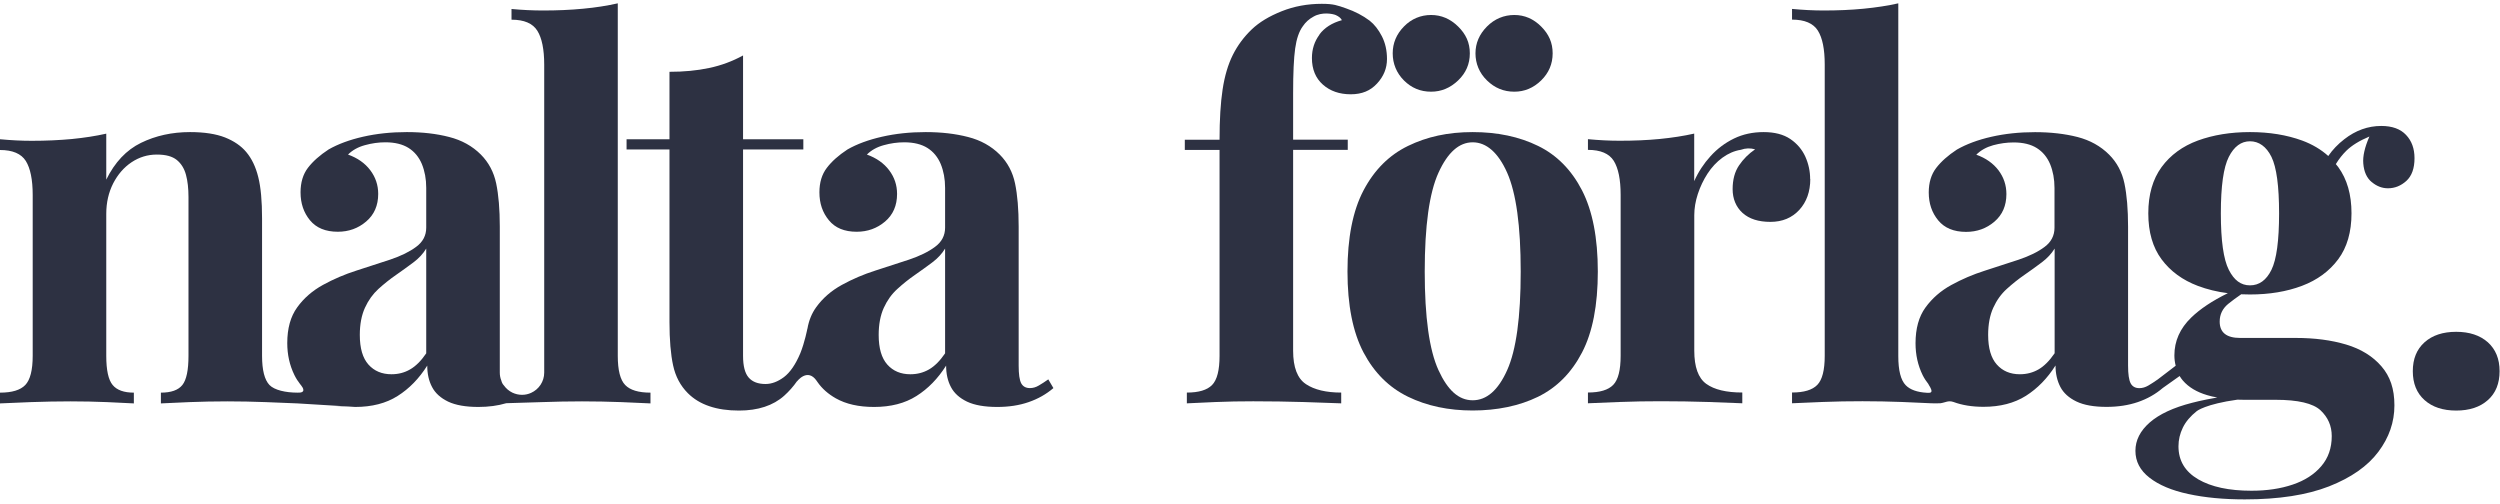
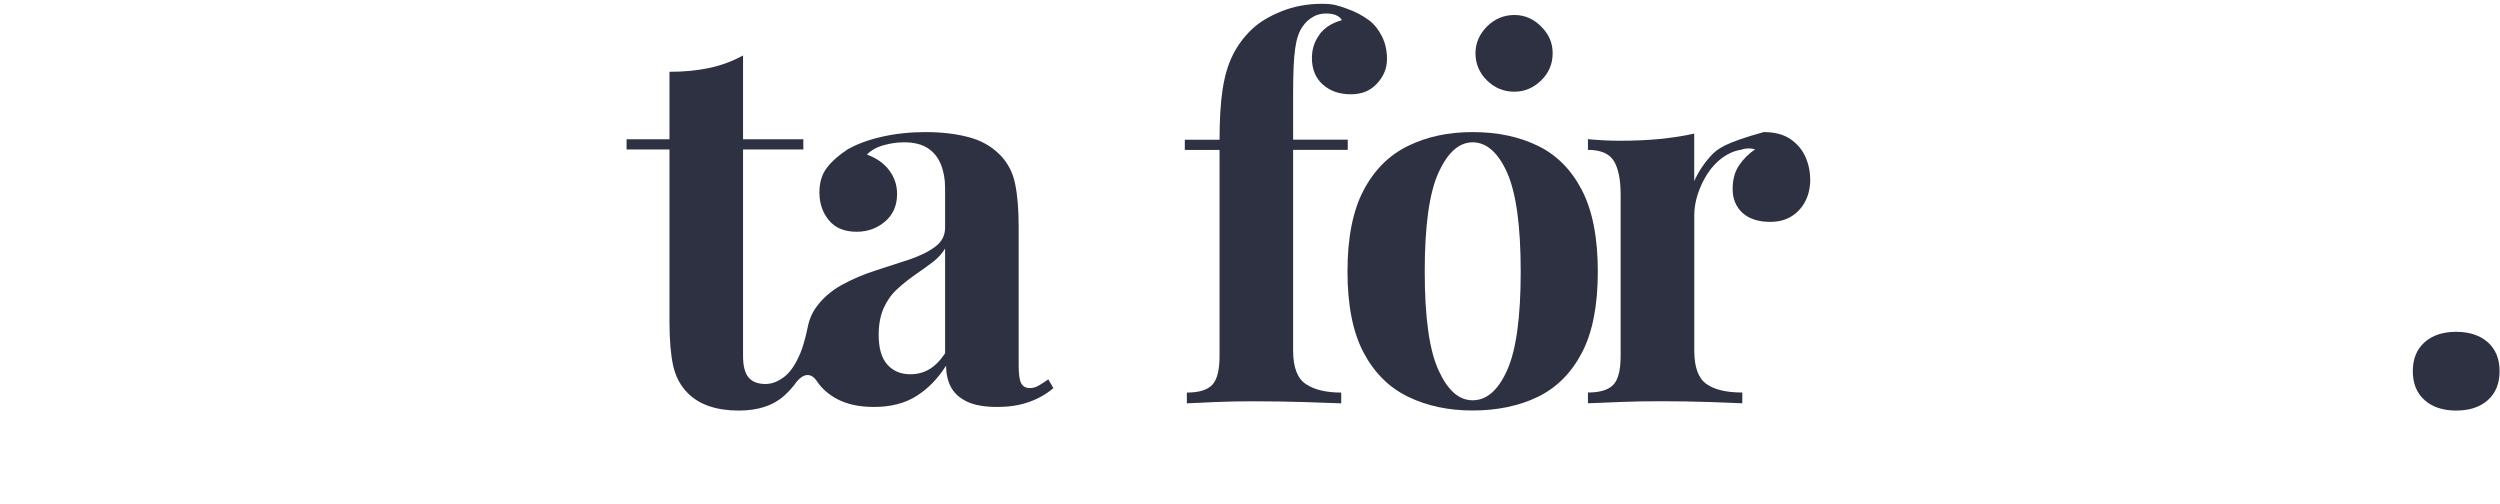
<svg xmlns="http://www.w3.org/2000/svg" width="367" height="74" viewBox="0 0 367 74" fill="none">
-   <path d="M51.14 59.74L49.25 59.62C49.85 59.7 50.48 59.74 51.14 59.74Z" fill="#2D3142" />
-   <path d="M90.69 52.24V0.49C89.14 0.84 87.44 1.11 85.59 1.28C83.74 1.46 81.79 1.54 79.74 1.54C78.24 1.54 76.69 1.47 75.09 1.32V2.89C76.94 2.89 78.2 3.43 78.88 4.51C79.55 5.58 79.89 7.24 79.89 9.49V54.7C79.89 56.02 79.1 57.16 77.97 57.67C77.56 57.86 77.11 57.96 76.63 57.96C76.12 57.96 75.65 57.84 75.22 57.64C74.72 57.4 74.29 57.03 73.97 56.58C73.97 56.58 73.96 56.58 73.96 56.57C73.88 56.48 73.8 56.38 73.74 56.26C73.68 56.15 73.63 56.01 73.59 55.85C73.59 55.85 73.587 55.844 73.58 55.83C73.44 55.48 73.37 55.1 73.37 54.7V33.27C73.37 30.72 73.19 28.61 72.84 26.93C72.49 25.26 71.74 23.85 70.59 22.69C69.34 21.44 67.79 20.58 65.94 20.11C64.09 19.63 62.02 19.39 59.72 19.39C57.42 19.39 55.28 19.62 53.3 20.07C51.33 20.52 49.64 21.14 48.24 21.94C46.94 22.79 45.93 23.69 45.2 24.64C44.48 25.59 44.12 26.79 44.12 28.24C44.12 29.85 44.58 31.21 45.5 32.33C46.43 33.46 47.79 34.02 49.59 34.02C51.19 34.02 52.58 33.52 53.75 32.52C54.93 31.52 55.52 30.17 55.52 28.47C55.52 27.17 55.13 26.01 54.35 24.98C53.58 23.96 52.49 23.19 51.09 22.69C51.74 22.04 52.57 21.58 53.57 21.31C54.57 21.03 55.57 20.89 56.57 20.89C57.97 20.89 59.1 21.17 59.98 21.72C60.85 22.27 61.5 23.06 61.93 24.08C62.35 25.11 62.57 26.27 62.57 27.57V33.42C62.57 34.57 62.08 35.51 61.1 36.23C60.13 36.96 58.85 37.58 57.28 38.11C55.7 38.63 54.05 39.17 52.33 39.72C50.6 40.27 48.97 40.97 47.42 41.82C45.87 42.67 44.6 43.77 43.63 45.12C42.65 46.47 42.17 48.22 42.17 50.37C42.17 52.07 42.52 53.63 43.22 55.06C43.46 55.55 43.75 56 44.08 56.42H44.09C44.09 56.42 44.09 56.44 44.1 56.44C44.12 56.47 44.17 56.52 44.22 56.59C44.5 56.94 44.96 57.7 43.68 57.64C41.93 57.64 40.29 57.27 39.56 56.52C38.84 55.77 38.47 54.34 38.47 52.24V32.07C38.47 29.52 38.29 27.49 37.91 25.99C37.54 24.49 36.95 23.27 36.15 22.32C35.4 21.42 34.36 20.71 33.04 20.18C31.71 19.66 30 19.39 27.9 19.39C25.25 19.39 22.85 19.92 20.7 20.97C18.55 22.02 16.85 23.82 15.6 26.37V19.62C14.05 19.97 12.36 20.23 10.54 20.41C8.71 20.58 6.75 20.67 4.65 20.67C3.15 20.67 1.6 20.59 0 20.44V22.02C1.85 22.02 3.11 22.56 3.79 23.63C4.46 24.71 4.8 26.37 4.8 28.62V52.24C4.8 54.34 4.43 55.77 3.71 56.52C2.99 57.27 1.75 57.64 0 57.64V59.22C1 59.17 2.5 59.11 4.5 59.03C6.5 58.96 8.45 58.92 10.35 58.92C12.25 58.92 13.99 58.96 15.71 59.03C17.44 59.11 18.75 59.17 19.65 59.22V57.64C18.2 57.64 17.16 57.27 16.54 56.52C15.91 55.77 15.6 54.34 15.6 52.24V31.39C15.6 29.74 15.94 28.26 16.61 26.93C17.29 25.61 18.19 24.57 19.31 23.82C20.44 23.07 21.67 22.69 23.02 22.69C24.37 22.69 25.3 22.96 25.95 23.48C26.6 24.01 27.05 24.73 27.3 25.66C27.55 26.58 27.67 27.67 27.67 28.92V52.24C27.67 54.34 27.37 55.77 26.77 56.52C26.17 57.27 25.12 57.64 23.62 57.64V59.22C24.57 59.17 25.96 59.11 27.79 59.03C29.61 58.96 31.47 58.92 33.37 58.92C35.27 58.92 37.1 58.96 39 59.03C40.9 59.11 42.73 59.17 43.68 59.22L50.25 59.62L52.14 59.74C54.59 59.74 56.67 59.21 58.37 58.13C60.07 57.06 61.52 55.57 62.72 53.67C62.72 54.87 62.95 55.92 63.43 56.82C63.9 57.72 64.69 58.43 65.79 58.96C66.89 59.48 68.37 59.74 70.22 59.74C71.71 59.74 73.08 59.56 74.32 59.19C75.32 59.14 77.58 59.11 79.55 59.03C81.53 58.96 83.49 58.92 85.44 58.92C87.39 58.92 89.31 58.96 91.21 59.03C93.11 59.11 94.54 59.17 95.49 59.22V57.64C93.74 57.64 92.5 57.27 91.78 56.52C91.05 55.77 90.69 54.34 90.69 52.24ZM62.57 51.87C61.82 52.97 61.03 53.76 60.2 54.23C59.38 54.71 58.47 54.94 57.47 54.94C56.07 54.94 54.94 54.47 54.09 53.52C53.24 52.57 52.82 51.12 52.82 49.17C52.82 47.62 53.07 46.29 53.57 45.19C54.07 44.09 54.73 43.17 55.55 42.42C56.38 41.67 57.24 40.98 58.14 40.36C59.04 39.73 59.89 39.12 60.69 38.52C61.49 37.92 62.12 37.24 62.57 36.49V51.87Z" fill="#2D3142" />
  <path d="M152.5 56.591C152.07 56.851 151.64 56.971 151.19 56.971C150.59 56.971 150.16 56.731 149.91 56.261C149.66 55.781 149.54 54.921 149.54 53.671V33.271C149.54 30.721 149.36 28.611 149.01 26.931C148.66 25.261 147.91 23.851 146.76 22.691C145.51 21.441 143.96 20.581 142.11 20.111C140.26 19.631 138.19 19.391 135.89 19.391C133.59 19.391 131.45 19.621 129.48 20.071C127.5 20.521 125.81 21.141 124.41 21.941C123.11 22.791 122.1 23.691 121.38 24.641C120.65 25.591 120.29 26.791 120.29 28.241C120.29 29.851 120.75 31.211 121.68 32.331C122.6 33.461 123.96 34.021 125.76 34.021C127.36 34.021 128.75 33.521 129.93 32.521C131.1 31.521 131.69 30.171 131.69 28.471C131.69 27.171 131.3 26.011 130.52 24.981C129.75 23.961 128.66 23.191 127.26 22.691C127.91 22.041 128.74 21.581 129.74 21.311C130.74 21.031 131.74 20.891 132.74 20.891C134.14 20.891 135.27 21.171 136.15 21.721C137.02 22.271 137.67 23.061 138.1 24.081C138.52 25.111 138.74 26.271 138.74 27.571V33.421C138.74 34.571 138.25 35.511 137.27 36.231C136.3 36.961 135.02 37.581 133.45 38.111C131.88 38.631 130.23 39.171 128.5 39.721C126.77 40.271 125.14 40.971 123.59 41.821C122.04 42.671 120.77 43.771 119.8 45.121C119.17 46.001 118.74 47.041 118.53 48.261H118.52C118.52 48.261 118.14 50.251 117.48 51.871C116.78 53.521 115.98 54.681 115.08 55.361C114.18 56.031 113.28 56.371 112.38 56.371C111.28 56.371 110.46 56.061 109.91 55.431C109.36 54.811 109.08 53.741 109.08 52.241V21.941H117.93V20.441H109.08V8.141C107.53 8.991 105.87 9.611 104.1 9.981C102.32 10.361 100.38 10.541 98.28 10.541V20.441H91.98V21.941H98.28V47.291C98.28 49.891 98.46 52.011 98.81 53.631C99.16 55.261 99.88 56.621 100.98 57.721C101.83 58.571 102.88 59.211 104.13 59.631C105.38 60.061 106.83 60.271 108.48 60.271C111.28 60.271 113.5 59.541 115.12 58.091C115.83 57.451 116.46 56.741 117.01 55.951V55.981C117.01 55.981 118.53 53.941 119.89 55.911C119.89 55.921 119.9 55.921 119.9 55.931C119.94 55.991 119.98 56.051 120.02 56.101C120.68 57.051 121.58 57.841 122.69 58.471C124.19 59.321 126.06 59.741 128.31 59.741C130.76 59.741 132.84 59.211 134.54 58.131C136.24 57.061 137.69 55.571 138.89 53.671C138.89 54.871 139.12 55.921 139.6 56.821C140.07 57.721 140.86 58.431 141.96 58.961C143.06 59.481 144.54 59.741 146.39 59.741C148.09 59.741 149.62 59.511 151 59.031C152.37 58.561 153.59 57.871 154.64 56.971L153.89 55.691C153.39 56.041 152.92 56.351 152.5 56.591ZM138.74 51.871C137.99 52.971 137.2 53.761 136.38 54.231C135.55 54.711 134.64 54.941 133.64 54.941C132.24 54.941 131.11 54.471 130.26 53.521C129.41 52.571 128.99 51.121 128.99 49.171C128.99 47.621 129.24 46.291 129.74 45.191C130.24 44.091 130.9 43.171 131.73 42.421C132.55 41.671 133.41 40.981 134.31 40.361C135.21 39.731 136.06 39.121 136.86 38.521C137.66 37.921 138.29 37.241 138.74 36.491V51.871Z" fill="#2D3142" />
-   <path d="M210.08 13.46C211.58 13.46 212.9 12.91 214.05 11.81C215.2 10.71 215.77 9.39 215.77 7.83C215.77 6.27 215.2 5.02 214.05 3.89C212.9 2.76 211.58 2.2 210.08 2.2C208.58 2.2 207.2 2.76 206.1 3.89C205 5.01 204.45 6.33 204.45 7.83C204.45 9.33 205 10.71 206.1 11.81C207.2 12.91 208.52 13.46 210.08 13.46Z" fill="#2D3142" />
  <path d="M222.3 13.46C223.8 13.46 225.11 12.91 226.24 11.81C227.36 10.71 227.93 9.39 227.93 7.83C227.93 6.27 227.37 5.02 226.24 3.89C225.11 2.76 223.8 2.2 222.3 2.2C220.8 2.2 219.41 2.76 218.29 3.89C217.17 5.02 216.6 6.33 216.6 7.83C216.6 9.33 217.16 10.71 218.29 11.81C219.41 12.91 220.75 13.46 222.3 13.46Z" fill="#2D3142" />
  <path d="M232.24 27.941C230.69 24.941 228.54 22.761 225.79 21.421C223.04 20.071 219.84 19.391 216.19 19.391C212.54 19.391 209.48 20.071 206.7 21.421C203.92 22.771 201.75 24.941 200.17 27.941C198.59 30.941 197.81 34.921 197.81 39.861C197.81 44.801 198.6 48.771 200.17 51.751C201.74 54.721 203.92 56.891 206.7 58.241C209.47 59.591 212.64 60.261 216.19 60.261C219.74 60.261 223.04 59.591 225.79 58.241C228.54 56.891 230.69 54.731 232.24 51.751C233.79 48.781 234.56 44.811 234.56 39.861C234.56 34.911 233.78 30.941 232.24 27.941ZM221.25 54.341C219.93 57.291 218.24 58.761 216.19 58.761C214.14 58.761 212.52 57.291 211.17 54.341C209.82 51.391 209.15 46.571 209.15 39.861C209.15 33.151 209.82 28.321 211.17 25.351C212.52 22.381 214.19 20.891 216.19 20.891C218.19 20.891 219.93 22.381 221.25 25.351C222.57 28.331 223.24 33.161 223.24 39.861C223.24 46.561 222.58 51.391 221.25 54.341Z" fill="#2D3142" />
-   <path d="M265.73 26.291C265.73 25.141 265.49 24.041 265.02 22.991C264.54 21.941 263.81 21.081 262.81 20.401C261.81 19.731 260.51 19.391 258.91 19.391C257.31 19.391 255.86 19.701 254.56 20.331C253.26 20.961 252.11 21.821 251.11 22.921C250.11 24.021 249.31 25.241 248.71 26.591V19.611C247.16 19.961 245.47 20.221 243.65 20.401C241.82 20.581 239.86 20.661 237.76 20.661C236.26 20.661 234.71 20.581 233.11 20.431V22.001C234.96 22.001 236.22 22.541 236.9 23.611C237.57 24.691 237.91 26.351 237.91 28.601V52.231C237.91 54.331 237.55 55.751 236.82 56.501C236.09 57.251 234.86 57.621 233.11 57.621V59.201C234.16 59.151 235.71 59.091 237.76 59.011C239.81 58.931 241.83 58.901 243.84 58.901C246.24 58.901 248.54 58.941 250.74 59.011C252.94 59.091 254.62 59.151 255.77 59.201V57.621C253.42 57.621 251.66 57.201 250.48 56.351C249.3 55.501 248.72 53.871 248.72 51.471V31.591C248.72 30.591 248.89 29.551 249.24 28.481C249.59 27.411 250.07 26.411 250.67 25.481C251.27 24.561 251.99 23.781 252.85 23.151C253.7 22.531 254.6 22.141 255.55 21.991C256.25 21.741 256.95 21.721 257.65 21.921C256.7 22.571 255.91 23.361 255.29 24.281C254.66 25.211 254.35 26.371 254.35 27.771C254.35 29.171 254.84 30.381 255.81 31.261C256.79 32.141 258.15 32.571 259.9 32.571C261.65 32.571 263.06 31.981 264.14 30.811C265.21 29.641 265.75 28.121 265.75 26.271L265.73 26.291Z" fill="#2D3142" />
-   <path d="M348.19 26.74C348.91 27.34 349.7 27.64 350.55 27.64C351.55 27.64 352.45 27.28 353.25 26.56C354.05 25.83 354.45 24.72 354.45 23.22C354.45 21.82 354.04 20.68 353.21 19.81C352.39 18.93 351.17 18.49 349.57 18.49C347.62 18.49 345.81 19.14 344.14 20.44C343.21 21.16 342.42 21.98 341.79 22.9C340.72 21.94 339.44 21.18 337.95 20.63C335.7 19.81 333.15 19.39 330.3 19.39C327.45 19.39 324.9 19.81 322.65 20.63C320.4 21.46 318.62 22.76 317.32 24.53C316.02 26.31 315.37 28.57 315.37 31.32C315.37 34.07 316.02 36.32 317.32 38.07C318.62 39.82 320.4 41.12 322.65 41.97C324.01 42.48 325.47 42.84 327.05 43.04C324.76 44.16 322.97 45.36 321.67 46.62C320.02 48.22 319.2 50.07 319.2 52.17C319.2 52.71 319.27 53.21 319.39 53.69L316.76 55.7C316.26 56.05 315.8 56.35 315.37 56.6C314.94 56.85 314.51 56.98 314.06 56.98C313.46 56.98 313.03 56.74 312.78 56.27C312.53 55.8 312.4 54.93 312.4 53.68V33.28C312.4 30.73 312.22 28.62 311.87 26.94C311.52 25.27 310.77 23.85 309.62 22.7C308.37 21.45 306.82 20.59 304.97 20.11C303.12 19.64 301.04 19.4 298.74 19.4C296.44 19.4 294.3 19.63 292.33 20.08C290.35 20.53 288.67 21.16 287.27 21.96C285.97 22.81 284.96 23.71 284.23 24.66C283.5 25.61 283.14 26.81 283.14 28.26C283.14 29.86 283.6 31.22 284.53 32.35C285.45 33.47 286.82 34.04 288.62 34.04C290.22 34.04 291.61 33.54 292.78 32.54C293.95 31.54 294.54 30.19 294.54 28.49C294.54 27.19 294.15 26.03 293.38 25C292.6 23.98 291.52 23.21 290.12 22.71C290.77 22.06 291.59 21.6 292.6 21.32C293.6 21.05 294.6 20.91 295.6 20.91C297 20.91 298.14 21.19 299.01 21.74C299.88 22.29 300.53 23.08 300.96 24.1C301.38 25.13 301.6 26.29 301.6 27.59V33.44C301.6 34.59 301.11 35.53 300.14 36.25C299.17 36.98 297.89 37.6 296.31 38.13C294.74 38.65 293.09 39.19 291.36 39.74C289.63 40.29 288 40.99 286.45 41.84C284.9 42.69 283.64 43.79 282.66 45.14C281.68 46.49 281.2 48.24 281.2 50.39C281.2 52.09 281.55 53.65 282.25 55.08C282.49 55.56 282.79 56 283.12 56.42C283.1 56.42 283.1 56.42 283.11 56.44C283.88 57.62 283.5 57.69 282.98 57.66C282.94 57.66 282.91 57.66 282.87 57.66C281.44 57.58 280.4 57.21 279.76 56.55C279.03 55.8 278.67 54.38 278.67 52.28V0.49C277.12 0.84 275.42 1.1 273.57 1.28C271.72 1.46 269.77 1.54 267.72 1.54C266.22 1.54 264.67 1.46 263.07 1.31V2.88C264.92 2.88 266.18 3.42 266.86 4.49C267.54 5.57 267.87 7.23 267.87 9.48V52.23C267.87 54.33 267.51 55.75 266.78 56.5C266.05 57.25 264.82 57.62 263.07 57.62V59.2C264.07 59.15 265.56 59.09 267.53 59.01C269.5 58.93 271.47 58.9 273.42 58.9C275.37 58.9 277.3 58.94 279.2 59.01C281.1 59.09 282.52 59.15 283.48 59.2C283.48 59.2 284.56 59.23 284.83 59.2C285.6 59.1 285.99 58.74 286.77 59.01C288.03 59.48 289.5 59.72 291.18 59.72C293.63 59.72 295.7 59.18 297.4 58.11C299.1 57.03 300.55 55.55 301.75 53.65C301.75 54.85 301.99 55.9 302.46 56.8C302.93 57.7 303.72 58.41 304.82 58.94C305.92 59.47 307.4 59.73 309.24 59.73C310.94 59.73 312.48 59.49 313.85 59.02C315.22 58.55 316.44 57.86 317.49 56.96L319.97 55.2C320.11 55.43 320.27 55.66 320.45 55.87C321.3 56.85 322.49 57.56 324.02 58.01C324.49 58.15 324.98 58.27 325.5 58.35C323.15 58.76 321.8 59.13 321.8 59.13C319.05 59.83 316.98 60.8 315.58 62.02C314.18 63.25 313.48 64.63 313.48 66.18C313.48 67.73 314.16 69.05 315.54 70.12C316.92 71.2 318.82 72 321.24 72.52C323.67 73.05 326.43 73.31 329.53 73.31C334.53 73.31 338.65 72.67 341.9 71.4C345.15 70.12 347.57 68.43 349.14 66.33C350.72 64.23 351.5 61.96 351.5 59.51C351.5 57.06 350.87 55.25 349.59 53.77C348.32 52.3 346.59 51.23 344.42 50.58C342.24 49.93 339.78 49.61 337.03 49.61H328.85C326.85 49.61 325.85 48.81 325.85 47.21C325.85 46.16 326.27 45.3 327.09 44.62C327.7 44.13 328.34 43.65 329.01 43.2C329.43 43.22 329.85 43.23 330.28 43.23C333.13 43.23 335.68 42.81 337.93 41.96C340.18 41.11 341.95 39.81 343.25 38.06C344.55 36.31 345.2 34.06 345.2 31.31C345.2 28.56 344.55 26.3 343.25 24.52C343.14 24.37 343.03 24.23 342.9 24.09C343.37 23.32 343.89 22.67 344.45 22.12C345.24 21.35 346.37 20.65 347.83 20.04C347.14 21.62 346.84 22.94 346.93 24C347.03 25.22 347.44 26.13 348.17 26.73L348.19 26.74ZM301.61 51.87C300.86 52.97 300.07 53.76 299.25 54.23C298.42 54.71 297.51 54.94 296.51 54.94C295.11 54.94 293.98 54.47 293.13 53.51C292.28 52.56 291.86 51.11 291.86 49.16C291.86 47.61 292.11 46.28 292.61 45.18C293.11 44.08 293.77 43.16 294.6 42.41C295.43 41.66 296.29 40.97 297.19 40.35C298.09 39.73 298.94 39.11 299.74 38.51C300.54 37.91 301.16 37.24 301.62 36.49V51.87H301.61ZM328.45 58.67C328.76 58.67 329.08 58.69 329.4 58.69H334.05C337.35 58.69 339.55 59.21 340.65 60.23C341.75 61.26 342.3 62.52 342.3 64.02C342.3 65.77 341.79 67.24 340.76 68.44C339.74 69.64 338.34 70.54 336.56 71.14C334.79 71.74 332.77 72.04 330.52 72.04C327.22 72.04 324.61 71.48 322.69 70.36C320.76 69.23 319.8 67.62 319.8 65.52C319.8 64.57 320.01 63.66 320.44 62.78C320.86 61.91 321.55 61.09 322.5 60.34C322.5 60.34 323.77 59.32 328.45 58.67ZM333.45 39.61C332.7 41.13 331.65 41.89 330.3 41.89C328.95 41.89 327.96 41.13 327.19 39.61C326.41 38.08 326.02 35.32 326.02 31.32C326.02 27.32 326.41 24.56 327.19 23.03C327.96 21.51 329 20.74 330.3 20.74C331.6 20.74 332.7 21.51 333.45 23.03C334.2 24.56 334.57 27.32 334.57 31.32C334.57 35.32 334.2 38.08 333.45 39.61Z" fill="#2D3142" />
+   <path d="M265.73 26.291C265.73 25.141 265.49 24.041 265.02 22.991C264.54 21.941 263.81 21.081 262.81 20.401C261.81 19.731 260.51 19.391 258.91 19.391C253.26 20.961 252.11 21.821 251.11 22.921C250.11 24.021 249.31 25.241 248.71 26.591V19.611C247.16 19.961 245.47 20.221 243.65 20.401C241.82 20.581 239.86 20.661 237.76 20.661C236.26 20.661 234.71 20.581 233.11 20.431V22.001C234.96 22.001 236.22 22.541 236.9 23.611C237.57 24.691 237.91 26.351 237.91 28.601V52.231C237.91 54.331 237.55 55.751 236.82 56.501C236.09 57.251 234.86 57.621 233.11 57.621V59.201C234.16 59.151 235.71 59.091 237.76 59.011C239.81 58.931 241.83 58.901 243.84 58.901C246.24 58.901 248.54 58.941 250.74 59.011C252.94 59.091 254.62 59.151 255.77 59.201V57.621C253.42 57.621 251.66 57.201 250.48 56.351C249.3 55.501 248.72 53.871 248.72 51.471V31.591C248.72 30.591 248.89 29.551 249.24 28.481C249.59 27.411 250.07 26.411 250.67 25.481C251.27 24.561 251.99 23.781 252.85 23.151C253.7 22.531 254.6 22.141 255.55 21.991C256.25 21.741 256.95 21.721 257.65 21.921C256.7 22.571 255.91 23.361 255.29 24.281C254.66 25.211 254.35 26.371 254.35 27.771C254.35 29.171 254.84 30.381 255.81 31.261C256.79 32.141 258.15 32.571 259.9 32.571C261.65 32.571 263.06 31.981 264.14 30.811C265.21 29.641 265.75 28.121 265.75 26.271L265.73 26.291Z" fill="#2D3142" />
  <path d="M365.22 50.25C364.07 49.23 362.52 48.71 360.57 48.71C358.62 48.71 357.07 49.22 355.92 50.25C354.77 51.28 354.2 52.69 354.2 54.49C354.2 56.29 354.77 57.7 355.92 58.73C357.07 59.76 358.62 60.27 360.57 60.27C362.52 60.27 364.07 59.76 365.22 58.73C366.37 57.71 366.94 56.29 366.94 54.49C366.94 52.69 366.36 51.28 365.22 50.25Z" fill="#2D3142" />
  <path d="M43.08 56.42C43.08 56.42 43.09 56.42 43.1 56.44C43.09 56.44 43.09 56.43 43.09 56.42H43.08Z" fill="#2D3142" />
  <path d="M193.71 5.071C192.96 6.071 192.59 7.221 192.59 8.521C192.59 10.171 193.13 11.47 194.2 12.421C195.27 13.37 196.64 13.841 198.29 13.841C199.94 13.841 201.18 13.32 202.15 12.261C203.13 11.21 203.61 10.011 203.61 8.661C203.61 7.411 203.36 6.301 202.86 5.321C202.36 4.351 201.76 3.581 201.06 3.031C200.06 2.281 198.91 1.681 197.61 1.231C196.31 0.781 195.78 0.561 194.04 0.561C191.94 0.561 189.98 0.921 188.15 1.651C186.32 2.381 184.86 3.261 183.76 4.311C182.61 5.411 181.68 6.661 180.98 8.061C180.28 9.461 179.78 11.15 179.48 13.12C179.18 15.101 179.03 17.561 179.03 20.511H173.93V22.011H179.03V52.24C179.03 54.34 178.67 55.761 177.94 56.511C177.21 57.261 175.98 57.63 174.23 57.63V59.211C175.18 59.16 176.57 59.1 178.39 59.02C180.21 58.941 182.08 58.91 183.98 58.91C186.58 58.91 189.05 58.95 191.41 59.02C193.76 59.1 195.58 59.16 196.89 59.211V57.63C194.69 57.63 192.96 57.221 191.71 56.391C190.46 55.56 189.83 53.931 189.83 51.48V22H197.85V20.5H189.83V13.681C189.83 10.73 189.93 8.541 190.13 7.121C190.33 5.691 190.7 4.611 191.25 3.861C191.65 3.261 192.17 2.791 192.82 2.441C194.08 1.711 195.65 2.021 196.09 2.211C196.54 2.411 196.84 2.661 196.99 2.961C195.54 3.361 194.44 4.061 193.69 5.061L193.71 5.071Z" fill="#2D3142" />
</svg>